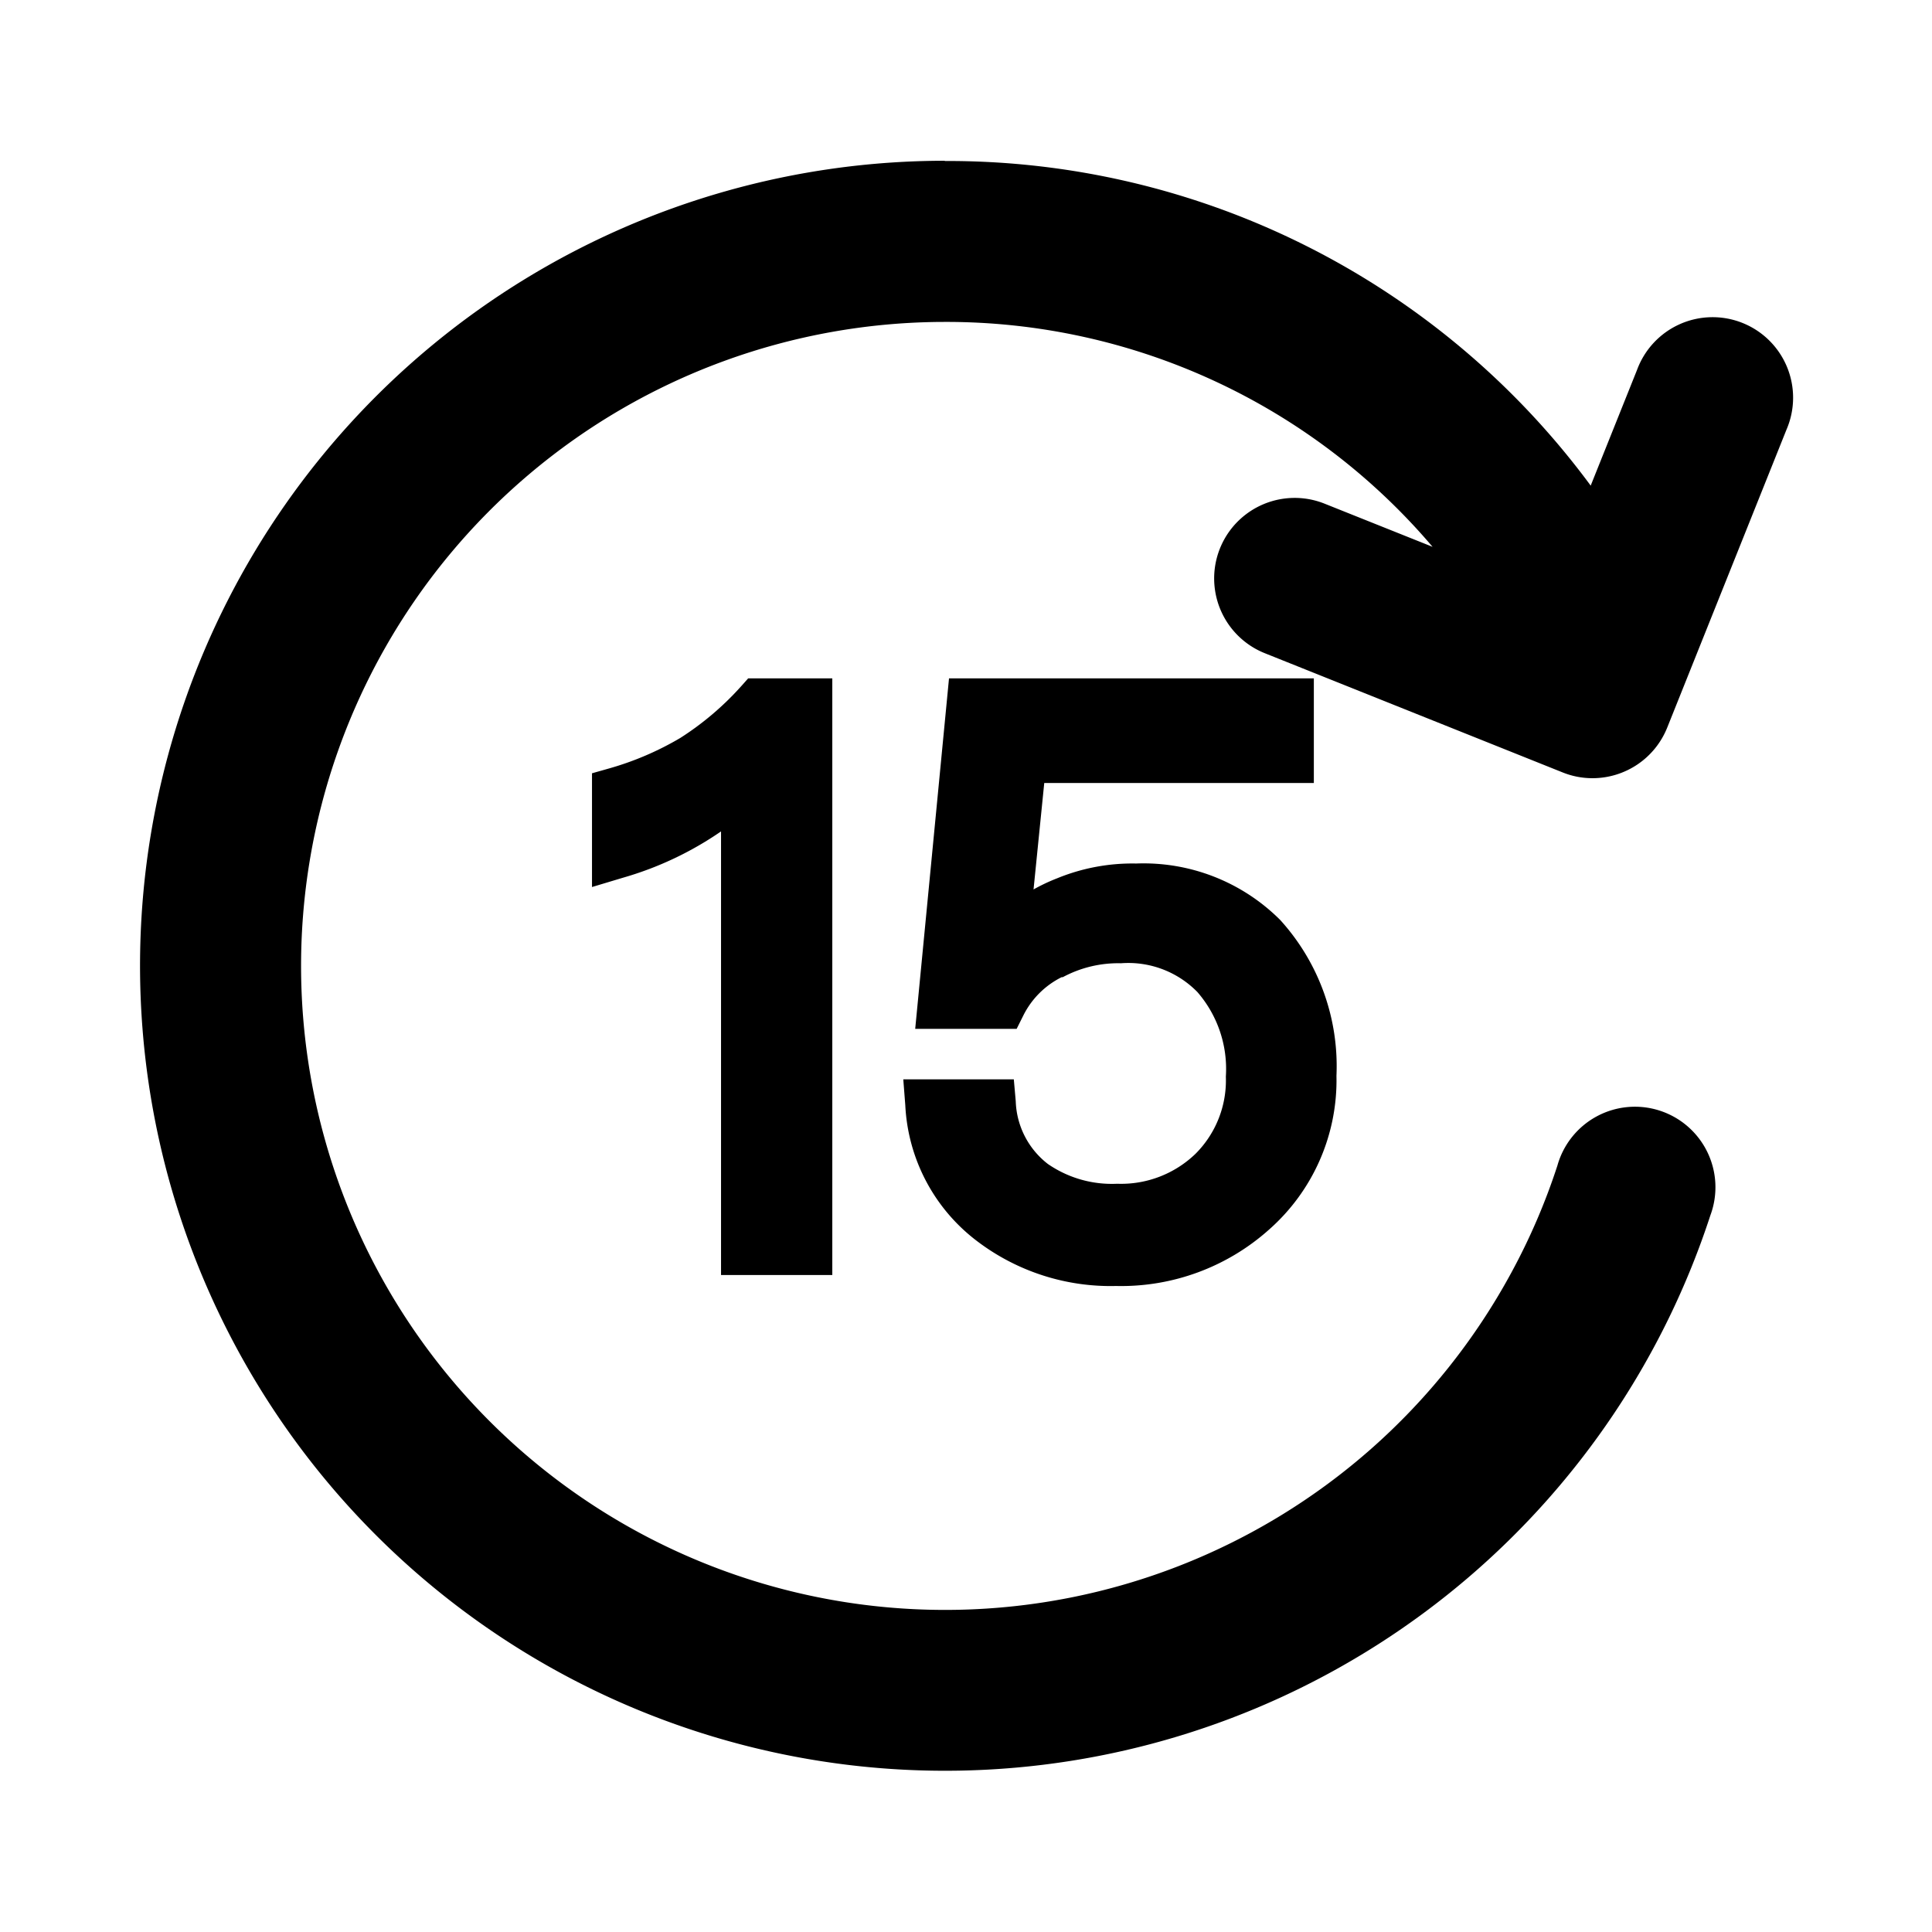
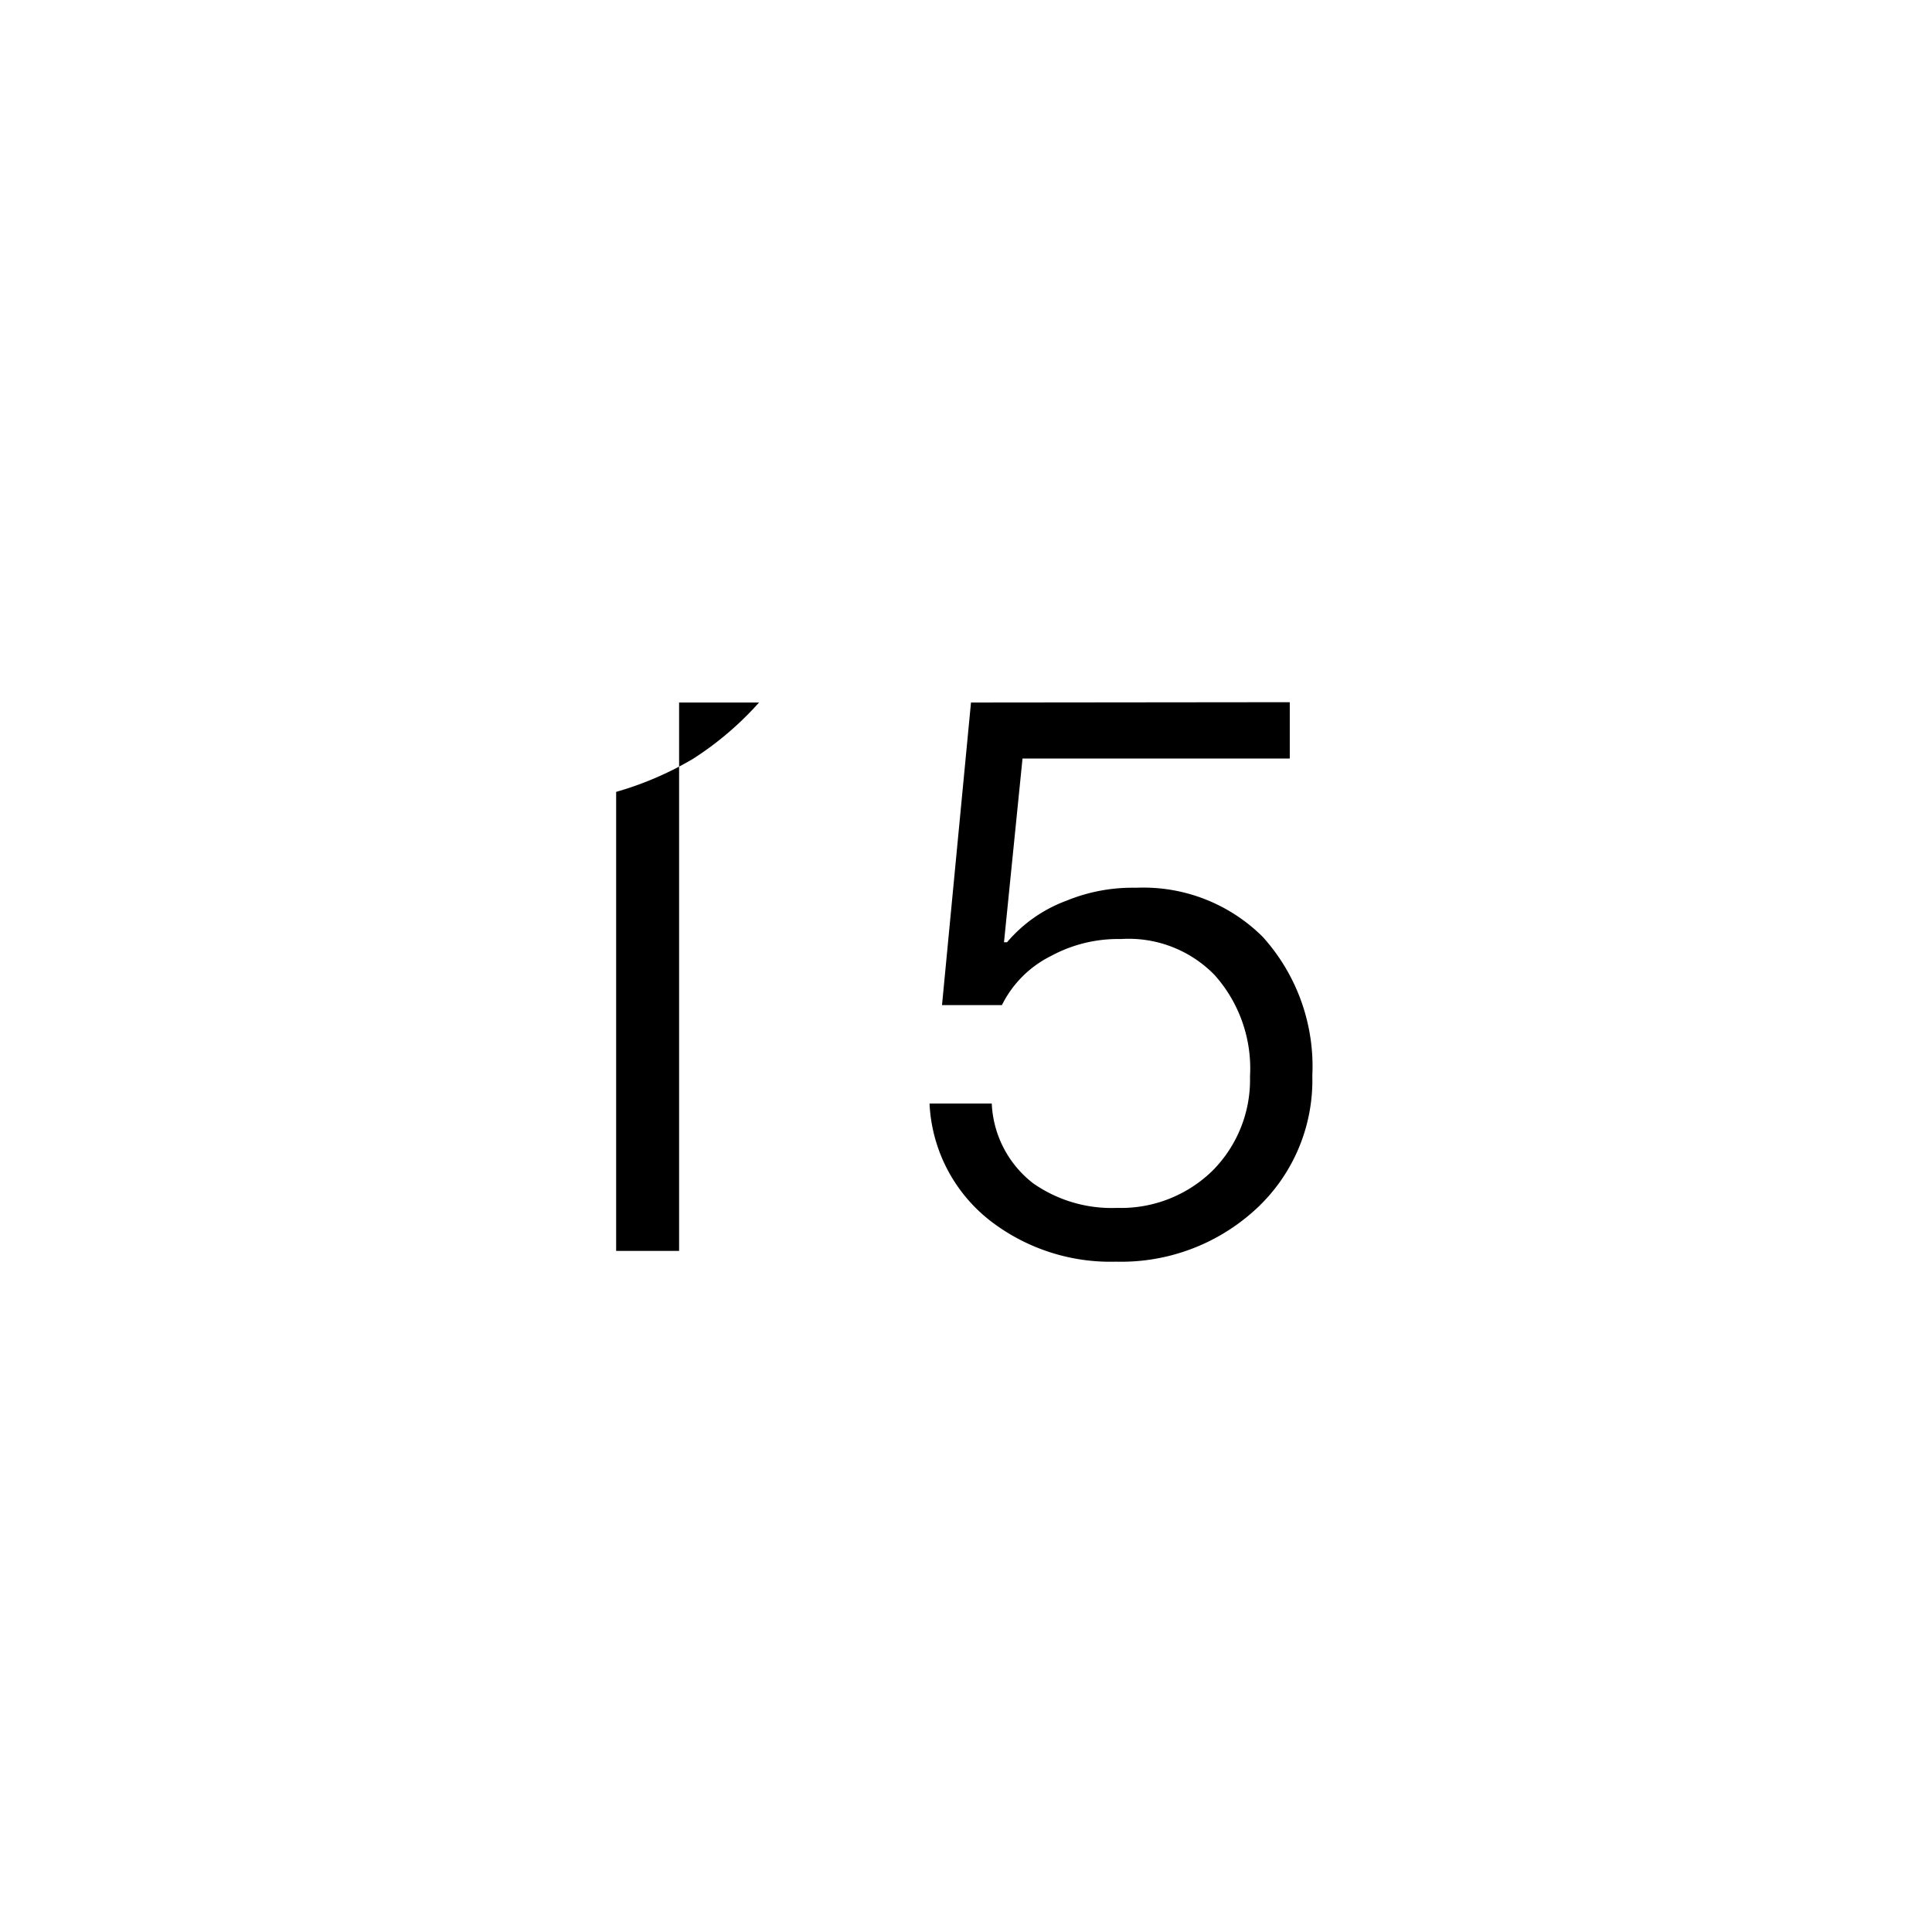
<svg xmlns="http://www.w3.org/2000/svg" width="24" height="24" viewBox="0 0 24 24">
  <g id="FastForwardDate" transform="translate(-214 -96)">
    <g id="边缘框" transform="translate(214 96)">
      <rect id="边缘框-2" data-name="边缘框" width="24" height="24" fill="none" />
    </g>
-     <path id="路径_3223" data-name="路径 3223" d="M538.278,525.864a9.923,9.923,0,0,1,8.009,4.012h0l.015.021.576-1.438a1,1,0,1,1,1.856.743l-1.481,3.7a1,1,0,0,1-.929.629.988.988,0,0,1-.371-.072l-3.7-1.481a1,1,0,0,1,.744-1.857l1.341.536a7.925,7.925,0,0,0-6.058-2.794,8,8,0,1,0,7.036,11.811,7.91,7.91,0,0,0,.573-1.332,1,1,0,1,1,1.9.619,10,10,0,1,1-9.511-13.1Z" transform="translate(-312.542 -427.864)" />
-     <path id="路径_17595" data-name="路径 17595" d="M2.127-5.712a3.951,3.951,0,0,1-.821.7,4.055,4.055,0,0,1-.954.41v.782a3.645,3.645,0,0,0,1.6-.935V1.1h.782V-5.712Zm2.633,0L4.4-1.953h.744a1.351,1.351,0,0,1,.611-.611,1.746,1.746,0,0,1,.868-.21,1.49,1.49,0,0,1,1.164.448,1.741,1.741,0,0,1,.439,1.259A1.6,1.6,0,0,1,7.756.108,1.626,1.626,0,0,1,6.573.566,1.7,1.7,0,0,1,5.533.261a1.325,1.325,0,0,1-.515-.992H4.245A1.96,1.96,0,0,0,5.027.747a2.443,2.443,0,0,0,1.536.487,2.467,2.467,0,0,0,1.7-.62A2.176,2.176,0,0,0,9-1.075,2.4,2.4,0,0,0,8.385-2.8a2.1,2.1,0,0,0-1.574-.611,2.165,2.165,0,0,0-.868.162,1.771,1.771,0,0,0-.735.515H5.17L5.4-5.016h3.32v-.7Z" transform="translate(221.302 110.439)" />
-     <path id="路径_17595_-_轮廓" data-name="路径 17595 - 轮廓" d="M1.992-6.012H3.037V1.4H1.655V-4.111a4.167,4.167,0,0,1-1.217.575L.052-3.42V-4.833l.219-.062a3.746,3.746,0,0,0,.878-.377,3.652,3.652,0,0,0,.754-.64Zm.445.6H2.258l0,0V.8h.182ZM.652-4.246a3.194,3.194,0,0,0,1.03-.663q-.1.075-.213.146l-.011.007a4.411,4.411,0,0,1-.806.372ZM4.487-6.012H9.019v1.3H5.67L5.537-3.39a2.288,2.288,0,0,1,.292-.138,2.462,2.462,0,0,1,.982-.184,2.4,2.4,0,0,1,1.789.7,2.7,2.7,0,0,1,.7,1.937A2.472,2.472,0,0,1,8.462.836a2.756,2.756,0,0,1-1.9.7A2.74,2.74,0,0,1,4.844.985a2.253,2.253,0,0,1-.9-1.693l-.025-.323H5.292l.024.273a1.026,1.026,0,0,0,.4.779,1.4,1.4,0,0,0,.86.245,1.331,1.331,0,0,0,.974-.373,1.289,1.289,0,0,0,.376-.958,1.457,1.457,0,0,0-.354-1.051l-.007-.007a1.2,1.2,0,0,0-.942-.35A1.451,1.451,0,0,0,5.9-2.3L5.886-2.3a1.058,1.058,0,0,0-.476.476l-.083.166H4.067Zm3.932.6H5.032l-.3,3.159h.24a1.655,1.655,0,0,1,.137-.182H4.838l.289-2.88H8.419ZM6.563.934A2.173,2.173,0,0,0,8.061.39,1.87,1.87,0,0,0,8.7-1.075a2.12,2.12,0,0,0-.528-1.52,1.8,1.8,0,0,0-1.357-.518,2.079,2.079,0,0,0-.528.062,2.4,2.4,0,0,1,.337-.023A1.785,1.785,0,0,1,8-2.53a2.032,2.032,0,0,1,.52,1.464A1.889,1.889,0,0,1,7.968.32a1.931,1.931,0,0,1-1.4.546A1.985,1.985,0,0,1,5.353.5a1.553,1.553,0,0,1-.592-.932H4.593a1.608,1.608,0,0,0,.615.94A2.157,2.157,0,0,0,6.563.934Z" transform="translate(221.302 110.439)" />
+     <path id="路径_17595" data-name="路径 17595" d="M2.127-5.712a3.951,3.951,0,0,1-.821.7,4.055,4.055,0,0,1-.954.41v.782V1.1h.782V-5.712Zm2.633,0L4.4-1.953h.744a1.351,1.351,0,0,1,.611-.611,1.746,1.746,0,0,1,.868-.21,1.49,1.49,0,0,1,1.164.448,1.741,1.741,0,0,1,.439,1.259A1.6,1.6,0,0,1,7.756.108,1.626,1.626,0,0,1,6.573.566,1.7,1.7,0,0,1,5.533.261a1.325,1.325,0,0,1-.515-.992H4.245A1.96,1.96,0,0,0,5.027.747a2.443,2.443,0,0,0,1.536.487,2.467,2.467,0,0,0,1.7-.62A2.176,2.176,0,0,0,9-1.075,2.4,2.4,0,0,0,8.385-2.8a2.1,2.1,0,0,0-1.574-.611,2.165,2.165,0,0,0-.868.162,1.771,1.771,0,0,0-.735.515H5.17L5.4-5.016h3.32v-.7Z" transform="translate(221.302 110.439)" />
  </g>
</svg>